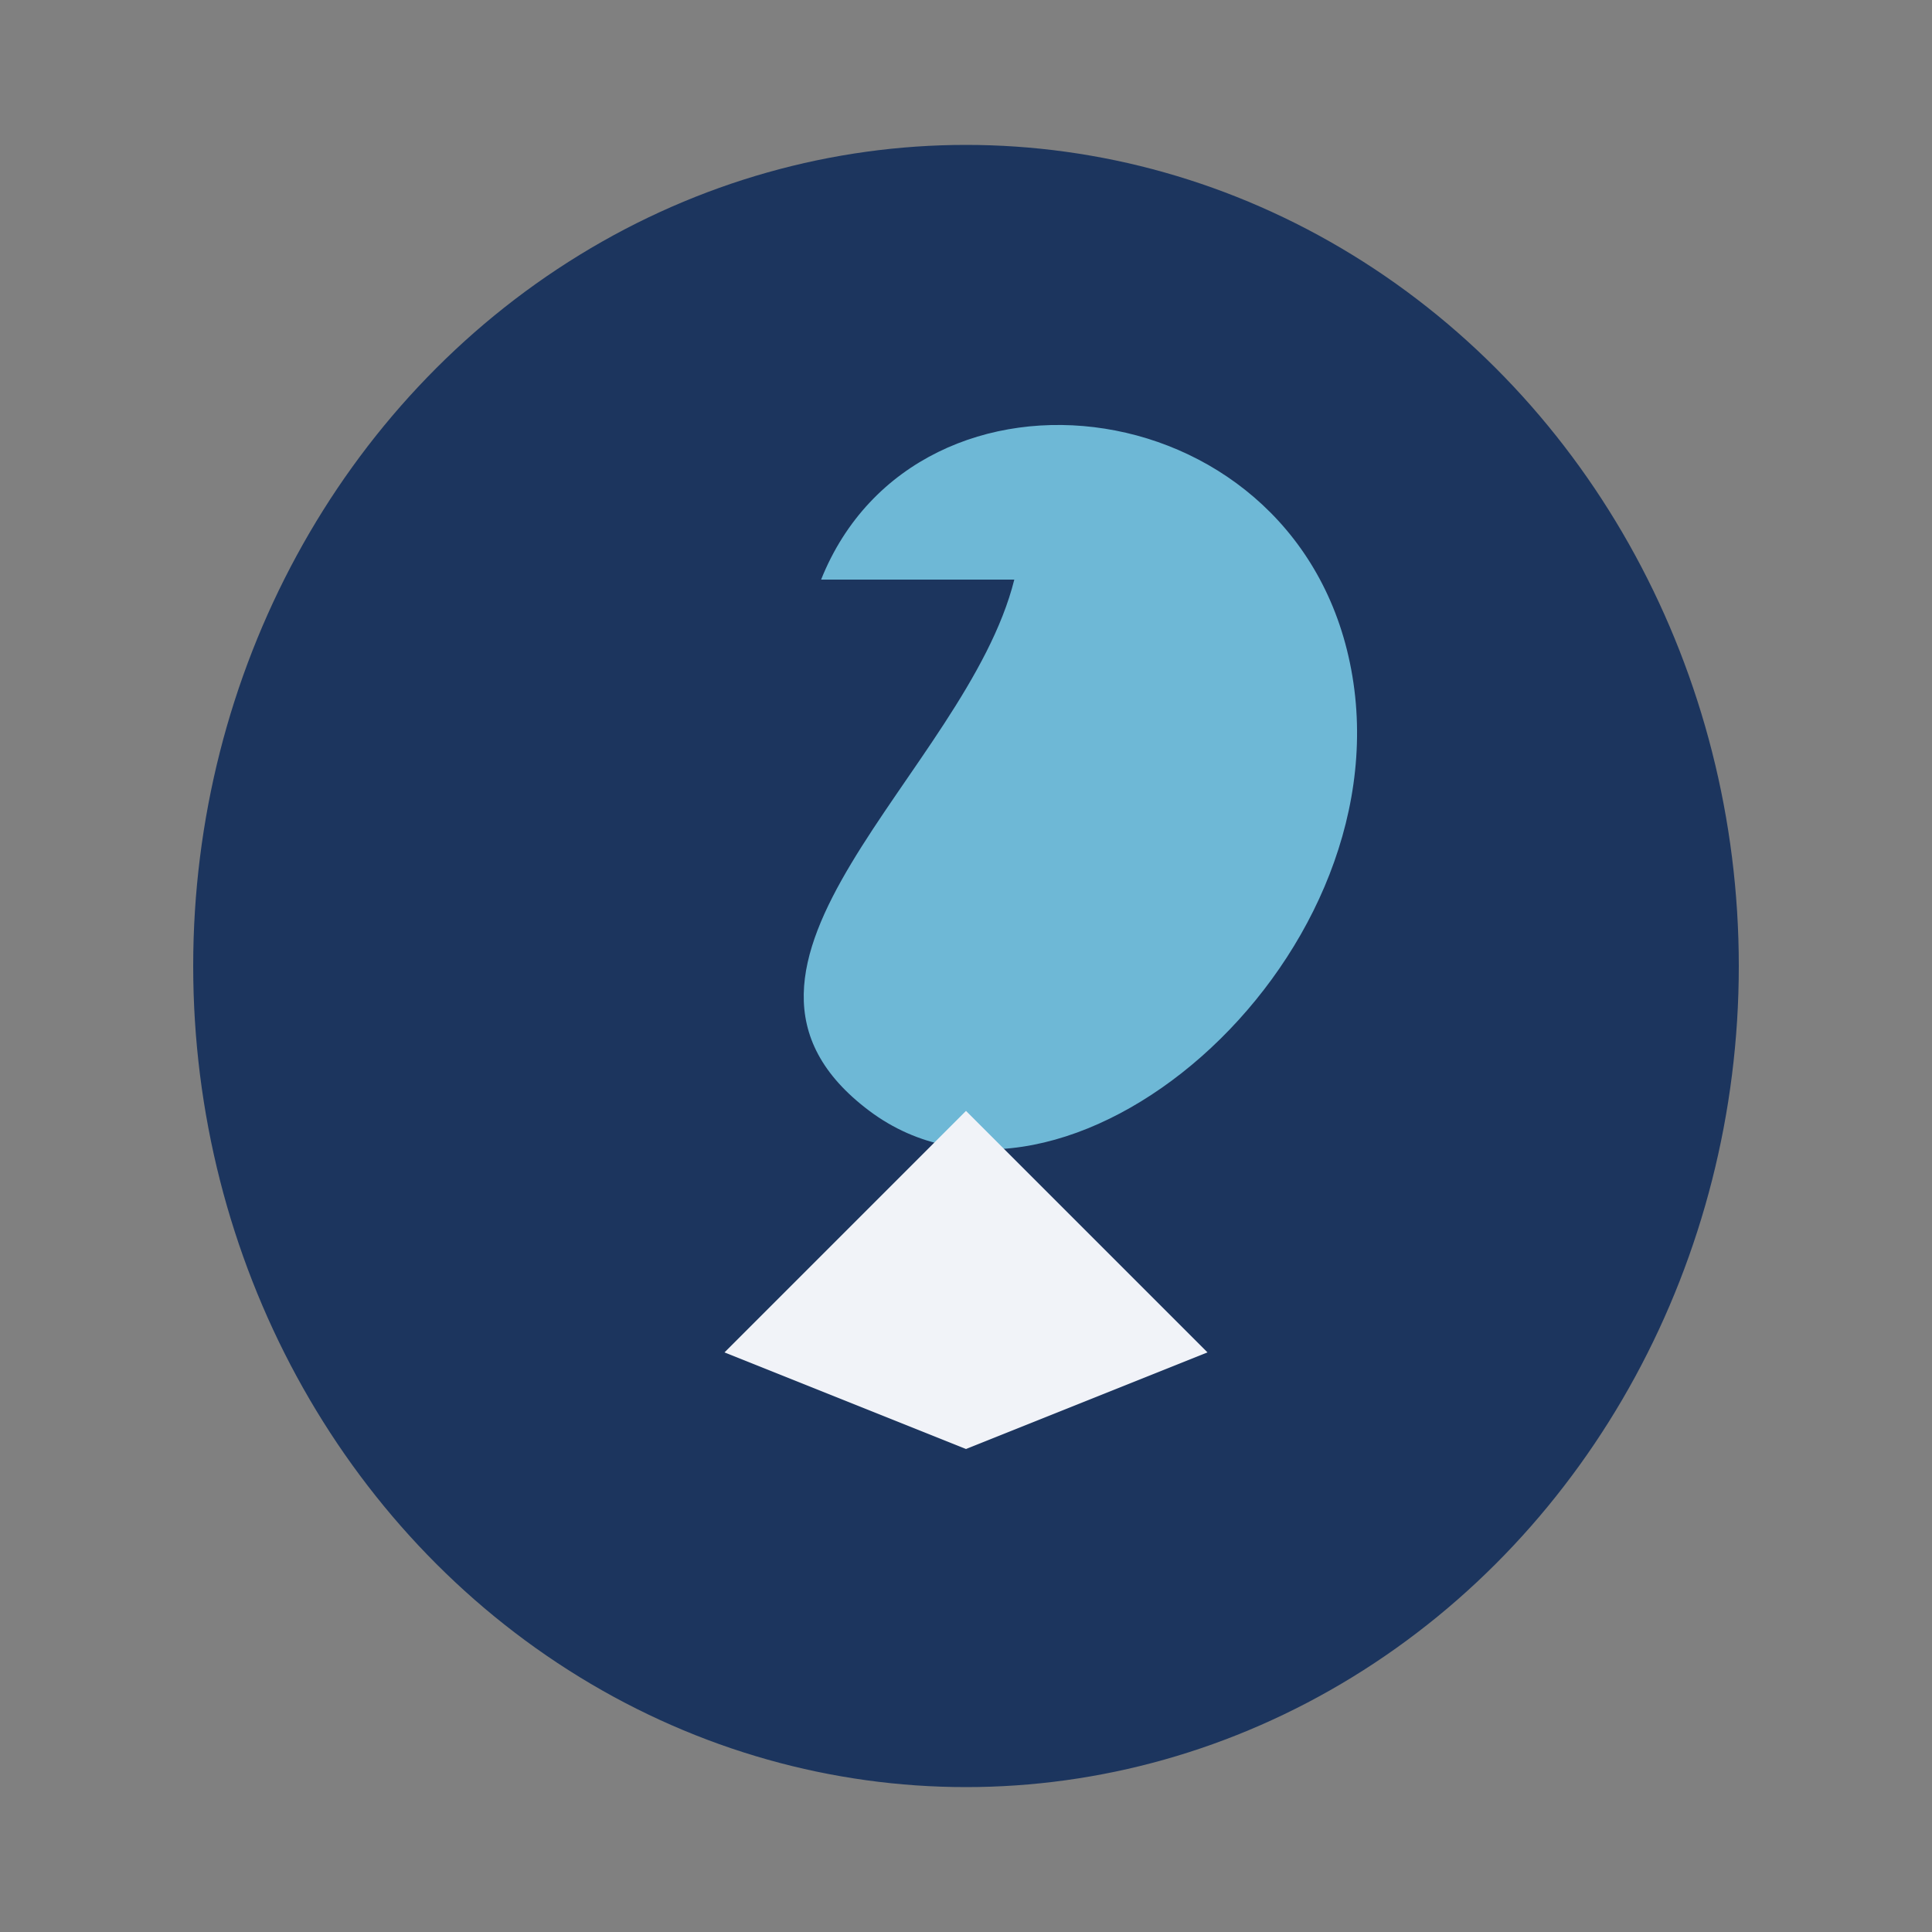
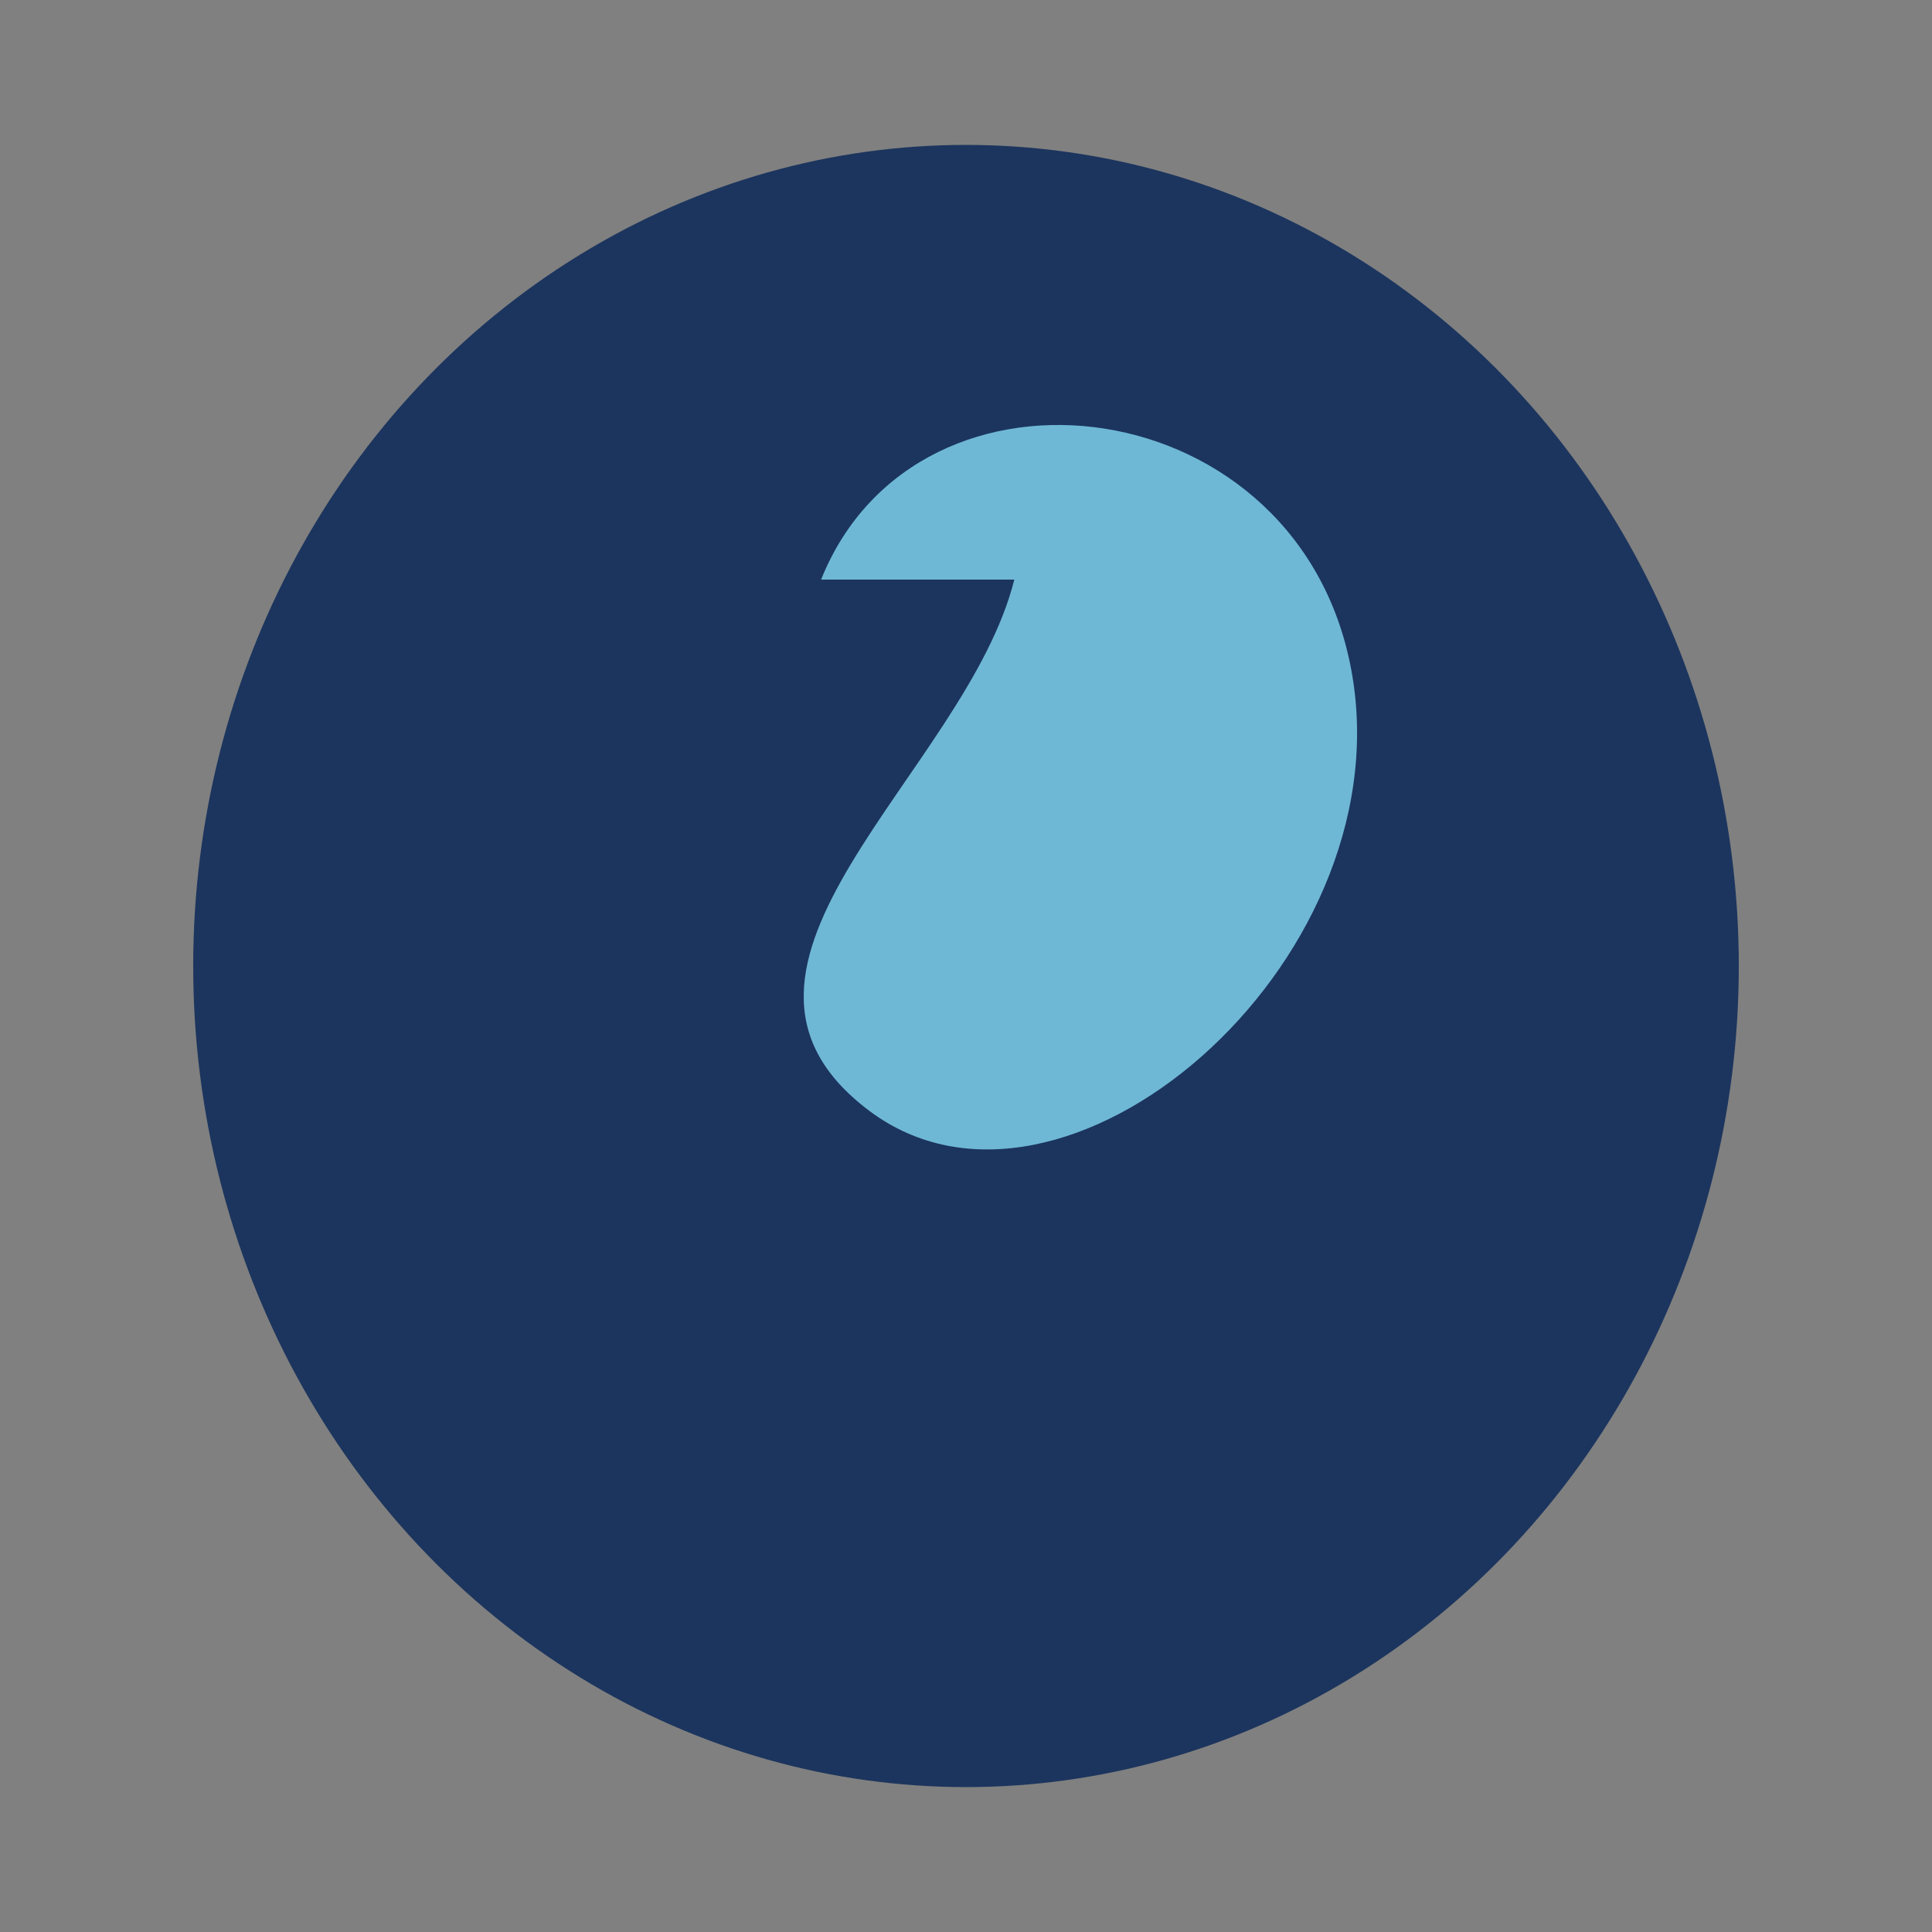
<svg xmlns="http://www.w3.org/2000/svg" width="40" height="40" viewBox="0 0 40 40">
  <rect x="0" y="0" width="40" height="40" fill="#808080" stroke="none" />
  <ellipse cx="20" cy="20" rx="16" ry="17" fill="#1C355E" />
  <path d="M17 12c2-5 10-4 11 2 1 6-6 12-10 9-4-3 2-7 3-11z" fill="#6EB8D6" />
-   <path d="M15 28l5-5 5 5-5 2-5-2z" fill="#F1F3F8" />
</svg>